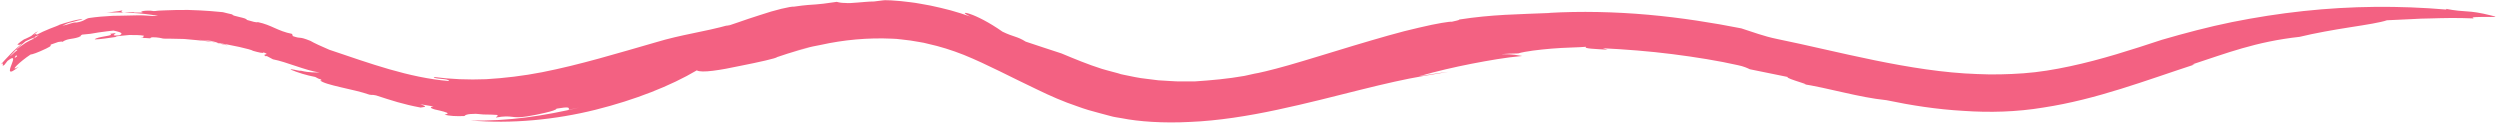
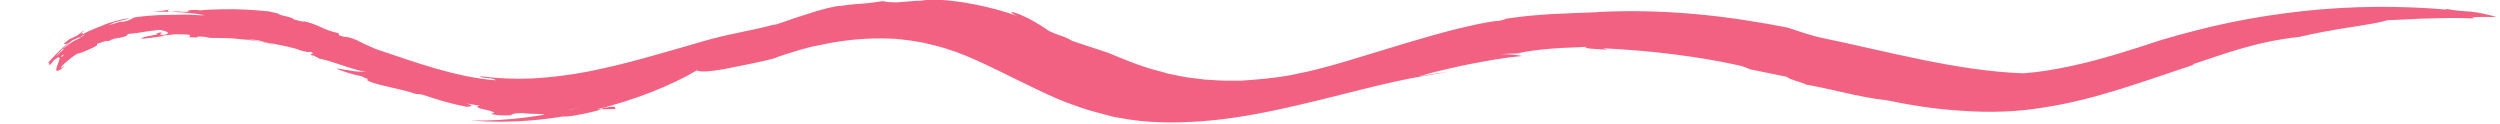
<svg xmlns="http://www.w3.org/2000/svg" enable-background="new 0 0 677.3 32.9" fill="#000000" height="33.7" id="Layer_1" preserveAspectRatio="xMidYMid meet" version="1.1" viewBox="-0.3 -0.3 678.8 33.7" width="678.8" x="0px" xml:space="preserve" y="0px" zoomAndPan="magnify">
  <g id="change1_1">
-     <path d="m154.1 29.5l2.9-0.6c-9.3 2.2-19.4 3.8-29.6 3.5 11.1 1 23.2-0.2 34-2.9s20.4-6.5 27.5-10.7c1.2 0.8 6.6-0.1 11.7-1.2 5.1-1 10-2.1 10.1-2.4 3.8-1.3 7.8-2.5 11.8-3.3-2.8 0.6-5.5 1.2-8.2 2 2.7-0.8 5.4-1.5 8.2-2 6.3-1.4 12.9-2 19.4-1.7 0.8 0 1.6 0.1 2.5 0.2 0.8 0.1 1.6 0.2 2.5 0.3 0.8 0.1 1.6 0.3 2.4 0.4s1.6 0.3 2.4 0.5c3.2 0.7 6.4 1.7 9.7 3 6.4 2.6 12.9 6.1 19.9 9.4 3.5 1.7 7.1 3.3 11 4.6 1.9 0.7 3.9 1.3 5.9 1.8l3 0.8c1 0.3 2 0.4 3.1 0.6 4.5 0.9 11.2 1.4 18.6 1 7.4-0.3 15.7-1.6 23.6-3.3 8-1.7 15.7-3.7 22.5-5.4s12.6-3 16.8-3.7l3.6-0.6c1.2-0.2 2.4-0.4 3.6-0.6-4 0.5-4 0.6-8 1.2 4.9-1.4 9.7-2.5 14.3-3.4 4.7-0.9 9.2-1.7 13.7-2.1-1.6-0.2-1.9-0.5-5.7-0.5 1.5-0.1 3.1-0.2 4.6-0.2 2.1-0.6 5.6-1 9.1-1.3s7.1-0.3 9.4-0.5c-1 0.5 2.6 0.6 5.8 0.8l-1.3-0.4c6.1 0.3 12.6 0.8 18.9 1.6s12.5 1.8 17.8 3c1.5 0.3 2.6 0.8 3.2 1.1 3.4 0.7 6.9 1.4 10.3 2.1-0.9 0.4 8.4 2.7 3.4 1.8 7.9 1.2 15.6 3.7 23.4 4.5 6.7 1.4 13.7 2.5 20.9 2.9 7.1 0.5 14.5 0.3 21.7-0.9 14.5-2.2 27.9-7.4 41.1-11.7h-0.7c9.2-3 17.3-6.2 29.2-7.5 4.1-1 9.2-1.9 13.7-2.6s8.3-1.3 10-1.9c2.5-0.1 4.6-0.2 6.5-0.3s3.6-0.2 5.4-0.2c3.4-0.1 6.9-0.2 11.7 0-1.2-0.4 1.1-0.4 3.2-0.4s3.9 0.1 1.5-0.4c-3.2-0.8-4.9-1-6.5-1.1s-3.1-0.2-5.8-0.7l0.2 0.2c-12.9-1.1-25.9-1-38.9 0.4-6.5 0.7-12.9 1.7-19.4 3-6.4 1.3-12.8 3-19 4.8-8.2 2.7-16.5 5.4-25 7.2-4.2 0.9-8.4 1.6-12.6 1.9s-8.4 0.4-12.6 0.2c-18.1-0.6-38-6.2-54.2-9.5-3.9-0.8-6.6-1.9-9.8-2.9-7.6-1.5-16.3-2.9-25.3-3.7s-18.3-1-27-0.5h0.9c-9.3 0.4-16.2 0.4-25.2 1.8 0.1 0.2-1.3 0.4-2 0.6-0.4-0.1-3.9 0.4-8.9 1.6-5 1.1-11.4 3-17.8 4.9-6.3 1.9-12.7 3.9-17.6 5.3s-8.5 2.2-9.3 2.3l-2.7 0.6c-4.5 0.8-9 1.2-13.5 1.5h-3.3c-1.1 0-2.2 0-3.3-0.1s-2.2-0.1-3.3-0.2-2.1-0.3-3.2-0.4c-2.1-0.2-4.2-0.7-6.2-1.1-0.5-0.1-1-0.2-1.5-0.4-0.5-0.1-1-0.3-1.5-0.4-1-0.3-2-0.5-2.9-0.8-3.8-1.2-7.4-2.7-11-4.2-3.2-1-6.9-2.3-9.7-3.2-2.4-1.5-3.2-1.2-6.3-2.7-3.7-2.6-7-4.2-8.8-4.8s-2.1-0.3 0.1 0.7l-2.7-0.9c-0.9-0.3-1.8-0.5-2.7-0.8-1.8-0.5-3.7-0.9-5.5-1.3-1.8-0.3-3.6-0.7-5.4-0.9-0.9-0.1-1.8-0.2-2.6-0.3-0.9-0.1-1.7-0.1-2.6-0.2-0.8 0-1.6-0.1-2.3 0l-2.4 0.3c-1.5 0-3.1 0.2-4.6 0.3-1.3 0.1-2.3 0.2-3.2 0.1-0.9 0-1.6-0.1-2.3-0.3-3.3 0.5-4.5 0.6-5.7 0.7s-2.5 0.1-5.9 0.6c-0.9-0.1-5.2 0.9-9.3 2.3-4.2 1.3-8.3 2.9-9.2 3l1.1-0.4c-7.6 2.1-12.9 2.6-20.2 4.8-10.1 2.9-20.6 6.1-30.8 8.1-5.1 1-10.2 1.6-15.2 1.9-4.9 0.2-9.7 0-14.2-0.6-0.1 0.3 0.9 0.4 1.9 0.5 1.1 0.1 2.2 0.2 2.2 0.6-10.9-0.9-21.5-4.8-32.5-8.5-1.9-0.8-4.3-1.9-5.1-2.4-3.5-1.4-2.2-0.4-4.8-1.3l-0.2-0.6c-4-0.8-5.5-2.4-9.3-3.2-0.3 0.2-1.6-0.2-3-0.6 0.1-0.6-4.2-1-3.9-1.5h-0.1c-0.8-0.2-1.4-0.3-2.5-0.6-0.8-0.1-5.1-0.5-9.4-0.6-2.1 0-4.3 0-6 0.1-0.9 0-1.6 0.1-2.2 0.1-0.6 0.1-1 0.1-1.2 0.1l-0.8-0.1c-2.3-0.1-3.3 0.4-1.9 0.5h-2.8l0.3-0.1c-0.9 0-1.9 0-2.8 0.1-0.5 0-1.1-0.2-0.4-0.6-0.8 0.2-1.6 0.3-2.5 0.4s-1.7 0.3-2.5 0.3c4.5-0.3 10.1 0 14.6 0.8-0.9 0.1-2.3 0-3.6-0.1s-2.7 0-3.7 0c-1.1 0-3 0.1-5.1 0.1-2.1 0.1-4.4 0.3-6.4 0.6-0.9 0.2-1.3 0.9-3.3 1.2-1.1-0.1-2.2 0.6-3.9 0.9 0.4-0.2 0.9-0.4 1.3-0.6 0.5-0.2 0.9-0.3 1.4-0.4 0.9-0.3 1.9-0.5 2.8-0.7-0.4-0.4-4.7 0.9-6.2 1.4-0.3 0.2-1.4 0.6-2.7 1.1-1.2 0.5-2.6 1.1-3.7 1.7 0.7-1-1.9 0.7-3.3 1.2-1.4 0.9-2.2 1.7-1.5 1.4 0 0.2 0.3 0.1 0.8-0.2 0.2-0.1 0.5-0.3 0.8-0.5s0.6-0.3 1-0.5c1.3-0.6 2.4-1.1 1.5-0.3-0.3 0-1.2 0.5-2.1 1-0.9 0.6-1.9 1.3-2.6 1.9 0.2 0.3 1.1-0.5 0.4 0.4-0.4 0.3-0.8 0.5-1.2 0.9-0.3 0.3-0.7 0.6-1 1-0.6 0.6-1.2 1.1-1.7 1.4 0.2-0.3 0.9-0.8 1.3-1.1-0.9 0.8 1.2-1.9 3.8-4.1 2.5-2.2 5.3-4.1 3.9-3.3 0-0.1-0.6 0.4-1.6 1.2-0.5 0.4-1.2 0.9-1.8 1.4-0.6 0.6-1.3 1.2-1.9 1.7-1.3 1.1-2.5 2.5-3.3 3.3-0.8 0.9-1.2 1.3-0.9 1.1 1.2-0.9-0.4 1.1 0.8 0.2l1.1-1.4c0.9-0.6 1.5-1 1.9-1.1s0.6 0.1 0.3 0.3c-0.7 0.5-0.6 0.3-0.2-0.3 0.5-0.6 1.4-1.5 2.3-2.5 1.9-1.8 4.1-3.5 2.8-2.6 0.4-0.2 0.8-0.3 1.2-0.5-1.1 0.8-4 2.6-5.2 3.2 0.1 0.1-0.2 0.5-0.7 0.9s-1.1 0.9-1.6 1.4l-0.4 0.3c-1 1.1-2.7 2.4-1.7 2.1 3.3-2.9 2.7-1.3 2.1 0.2s-1 3 2 0.5c-2.9 1.7 0.3-1.4 3.2-3.3 0.4 0 1.9-0.5 4.2-1.6 1.9-0.9 1-0.8 1.3-1.1 0.6-0.2 1.4-0.5 2-0.7 0.7-0.1 1.2-0.2 1.1 0 1.4-1 2.6-0.7 4.4-1.3 1.6-0.7-0.2-0.1 1-0.7 1.5-0.1 3-0.3 4.5-0.6 1.5-0.2 2.9-0.4 4-0.5 0.8 0.2 3.3 0.6 1.6 1.3-3.9 0.3 1.4-1.1-2.6-0.4 1.8 0.5-3.6 0.7-4.1 1.5 1.3 0 3.9-0.4 6-0.7l-0.4-0.1c0.9-0.1 2.4-0.3 3.8-0.4 1.5 0 3 0 4 0.2-0.5 0.3 0.4 0.5-1 0.6 0.9 0 1.8 0 2.6 0.1 0.3-0.1 0.7-0.2-0.1-0.2 1.2-0.2 2.5 0 3.4 0.2 0.1 0.1 1 0.1 2.3 0.1s3.1 0.1 4.8 0.1c3.4 0.2 6.8 0.5 6.6 0.6 1.9 0.4 2.2 0.9 4.1 1.1 0.1 0-1-0.3-2.7-0.6-0.8-0.3-1.8-0.4-2.8-0.6-1-0.1-2.1-0.3-3.2-0.4-4.3-0.4-8.2-0.4-7-0.4 0.4 0.1 1.9 0.2 4.1 0.3 2.1 0.2 4.8 0.4 7.5 0.8 5.3 0.8 10.5 2 11 2.4 1.4 0.4 3 0.8 2.8 0.4 2.3 0.8-0.8 0.3 0.7 1.1 0.1 0-0.1-0.2 0.4 0l1.5 0.8c3.7 0.7 8.7 3 12.7 3.6-1.2-0.1-2.6 0.1-5.1-0.5h-0.4c-0.4 0-2.4-0.6-2.4-0.3 2.2 0.9 4.2 1.5 6.7 2 0.4 0.2 0.9 0.5 1.2 0.6v-0.1c0.7 0.4 0.6 0.4 0.3 0.4h-0.2c1.2 1.3 9.2 2.4 13.4 3.9 1.3 0.2 0.2-0.1 1.8 0.2 4.3 1.4 7.3 2.4 12.1 3.3 1.6-0.2 1.7-0.3-0.1-0.9l3.6 0.6c-1.7 0.2-0.1 0.8 1.6 1.1 1.6 0.4 3.3 0.8 1.4 1.1 1.1 0.4 3.3 0.5 5.4 0.4 0.2-0.2 0.5-0.6 3.1-0.6 1.8 0.2 2.5 0.2 3.1 0.2s1.1 0 2.6 0.1c0.7 0.3-0.4 0.5-0.2 0.7 4.6-0.8 4.1 0.4 8.4-0.3 1.4-0.2 3.3-0.6 5-1s3-0.8 3-1.1c3.5-0.6 3.5-0.3 3.3 0.3z" fill="#f36182" />
+     <path d="m154.1 29.5l2.9-0.6c-9.3 2.2-19.4 3.8-29.6 3.5 11.1 1 23.2-0.2 34-2.9s20.4-6.5 27.5-10.7c1.2 0.8 6.6-0.1 11.7-1.2 5.1-1 10-2.1 10.1-2.4 3.8-1.3 7.8-2.5 11.8-3.3-2.8 0.6-5.5 1.2-8.2 2 2.7-0.8 5.4-1.5 8.2-2 6.3-1.4 12.9-2 19.4-1.7 0.8 0 1.6 0.1 2.5 0.2 0.8 0.1 1.6 0.2 2.5 0.3 0.8 0.1 1.6 0.3 2.4 0.4s1.6 0.3 2.4 0.5c3.2 0.7 6.4 1.7 9.7 3 6.4 2.6 12.9 6.1 19.9 9.4 3.5 1.7 7.1 3.3 11 4.6 1.9 0.7 3.9 1.3 5.9 1.8l3 0.8c1 0.3 2 0.4 3.1 0.6 4.5 0.9 11.2 1.4 18.6 1 7.4-0.3 15.7-1.6 23.6-3.3 8-1.7 15.7-3.7 22.5-5.4s12.6-3 16.8-3.7l3.6-0.6c1.2-0.2 2.4-0.4 3.6-0.6-4 0.5-4 0.6-8 1.2 4.9-1.4 9.7-2.5 14.3-3.4 4.7-0.9 9.2-1.7 13.7-2.1-1.6-0.2-1.9-0.5-5.7-0.5 1.5-0.1 3.1-0.2 4.6-0.2 2.1-0.6 5.6-1 9.1-1.3s7.1-0.3 9.4-0.5c-1 0.5 2.6 0.6 5.8 0.8l-1.3-0.4c6.1 0.3 12.6 0.8 18.9 1.6s12.5 1.8 17.8 3c1.5 0.3 2.6 0.8 3.2 1.1 3.4 0.7 6.9 1.4 10.3 2.1-0.9 0.4 8.4 2.7 3.4 1.8 7.9 1.2 15.6 3.7 23.4 4.5 6.7 1.4 13.7 2.5 20.9 2.9 7.1 0.5 14.5 0.3 21.7-0.9 14.5-2.2 27.9-7.4 41.1-11.7h-0.7c9.2-3 17.3-6.2 29.2-7.5 4.1-1 9.2-1.9 13.7-2.6s8.3-1.3 10-1.9c2.5-0.1 4.6-0.2 6.5-0.3s3.6-0.2 5.4-0.2c3.4-0.1 6.9-0.2 11.7 0-1.2-0.4 1.1-0.4 3.2-0.4s3.9 0.1 1.5-0.4c-3.2-0.8-4.9-1-6.5-1.1s-3.1-0.2-5.8-0.7l0.2 0.2c-12.9-1.1-25.9-1-38.9 0.4-6.5 0.7-12.9 1.7-19.4 3-6.4 1.3-12.8 3-19 4.8-8.2 2.7-16.5 5.4-25 7.2-4.2 0.9-8.4 1.6-12.6 1.9c-18.1-0.6-38-6.2-54.2-9.5-3.9-0.8-6.6-1.9-9.8-2.9-7.6-1.5-16.3-2.9-25.3-3.7s-18.3-1-27-0.5h0.9c-9.3 0.4-16.2 0.4-25.2 1.8 0.1 0.2-1.3 0.4-2 0.6-0.4-0.1-3.9 0.4-8.9 1.6-5 1.1-11.4 3-17.8 4.9-6.3 1.9-12.7 3.9-17.6 5.3s-8.5 2.2-9.3 2.3l-2.7 0.6c-4.5 0.8-9 1.2-13.5 1.5h-3.3c-1.1 0-2.2 0-3.3-0.1s-2.2-0.1-3.3-0.2-2.1-0.3-3.2-0.4c-2.1-0.2-4.2-0.7-6.2-1.1-0.5-0.1-1-0.2-1.5-0.4-0.5-0.1-1-0.3-1.5-0.4-1-0.3-2-0.5-2.9-0.8-3.8-1.2-7.4-2.7-11-4.2-3.2-1-6.9-2.3-9.7-3.2-2.4-1.5-3.2-1.2-6.3-2.7-3.7-2.6-7-4.2-8.8-4.8s-2.1-0.3 0.1 0.7l-2.7-0.9c-0.9-0.3-1.8-0.5-2.7-0.8-1.8-0.5-3.7-0.9-5.5-1.3-1.8-0.3-3.6-0.7-5.4-0.9-0.9-0.1-1.8-0.2-2.6-0.3-0.9-0.1-1.7-0.1-2.6-0.2-0.8 0-1.6-0.1-2.3 0l-2.4 0.3c-1.5 0-3.1 0.2-4.6 0.3-1.3 0.1-2.3 0.2-3.2 0.1-0.9 0-1.6-0.1-2.3-0.3-3.3 0.5-4.5 0.6-5.7 0.7s-2.5 0.1-5.9 0.6c-0.9-0.1-5.2 0.9-9.3 2.3-4.2 1.3-8.3 2.9-9.2 3l1.1-0.4c-7.6 2.1-12.9 2.6-20.2 4.8-10.1 2.9-20.6 6.1-30.8 8.1-5.1 1-10.2 1.6-15.2 1.9-4.9 0.2-9.7 0-14.2-0.6-0.1 0.3 0.9 0.4 1.9 0.5 1.1 0.1 2.2 0.2 2.2 0.6-10.9-0.9-21.5-4.8-32.5-8.5-1.9-0.8-4.3-1.9-5.1-2.4-3.5-1.4-2.2-0.4-4.8-1.3l-0.2-0.6c-4-0.8-5.5-2.4-9.3-3.2-0.3 0.2-1.6-0.2-3-0.6 0.1-0.6-4.2-1-3.9-1.5h-0.1c-0.8-0.2-1.4-0.3-2.5-0.6-0.8-0.1-5.1-0.5-9.4-0.6-2.1 0-4.3 0-6 0.1-0.9 0-1.6 0.1-2.2 0.1-0.6 0.1-1 0.1-1.2 0.1l-0.8-0.1c-2.3-0.1-3.3 0.4-1.9 0.5h-2.8l0.3-0.1c-0.9 0-1.9 0-2.8 0.1-0.5 0-1.1-0.2-0.4-0.6-0.8 0.2-1.6 0.3-2.5 0.4s-1.7 0.3-2.5 0.3c4.5-0.3 10.1 0 14.6 0.8-0.9 0.1-2.3 0-3.6-0.1s-2.7 0-3.7 0c-1.1 0-3 0.1-5.1 0.1-2.1 0.1-4.4 0.3-6.4 0.6-0.9 0.2-1.3 0.9-3.3 1.2-1.1-0.1-2.2 0.6-3.9 0.9 0.4-0.2 0.9-0.4 1.3-0.6 0.5-0.2 0.9-0.3 1.4-0.4 0.9-0.3 1.9-0.5 2.8-0.7-0.4-0.4-4.7 0.9-6.2 1.4-0.3 0.2-1.4 0.6-2.7 1.1-1.2 0.5-2.6 1.1-3.7 1.7 0.7-1-1.9 0.7-3.3 1.2-1.4 0.9-2.2 1.7-1.5 1.4 0 0.2 0.3 0.1 0.8-0.2 0.2-0.1 0.5-0.3 0.8-0.5s0.6-0.3 1-0.5c1.3-0.6 2.4-1.1 1.5-0.3-0.3 0-1.2 0.5-2.1 1-0.9 0.6-1.9 1.3-2.6 1.9 0.2 0.3 1.1-0.5 0.4 0.4-0.4 0.3-0.8 0.5-1.2 0.9-0.3 0.3-0.7 0.6-1 1-0.6 0.6-1.2 1.1-1.7 1.4 0.2-0.3 0.9-0.8 1.3-1.1-0.9 0.8 1.2-1.9 3.8-4.1 2.5-2.2 5.3-4.1 3.9-3.3 0-0.1-0.6 0.4-1.6 1.2-0.5 0.4-1.2 0.9-1.8 1.4-0.6 0.6-1.3 1.2-1.9 1.7-1.3 1.1-2.5 2.5-3.3 3.3-0.8 0.9-1.2 1.3-0.9 1.1 1.2-0.9-0.4 1.1 0.8 0.2l1.1-1.4c0.9-0.6 1.5-1 1.9-1.1s0.6 0.1 0.3 0.3c-0.7 0.5-0.6 0.3-0.2-0.3 0.5-0.6 1.4-1.5 2.3-2.5 1.9-1.8 4.1-3.5 2.8-2.6 0.4-0.2 0.8-0.3 1.2-0.5-1.1 0.8-4 2.6-5.2 3.2 0.1 0.1-0.2 0.5-0.7 0.9s-1.1 0.9-1.6 1.4l-0.4 0.3c-1 1.1-2.7 2.4-1.7 2.1 3.3-2.9 2.7-1.3 2.1 0.2s-1 3 2 0.5c-2.9 1.7 0.3-1.4 3.2-3.3 0.4 0 1.9-0.5 4.2-1.6 1.9-0.9 1-0.8 1.3-1.1 0.6-0.2 1.4-0.5 2-0.7 0.7-0.1 1.2-0.2 1.1 0 1.4-1 2.6-0.7 4.4-1.3 1.6-0.7-0.2-0.1 1-0.7 1.5-0.1 3-0.3 4.5-0.6 1.5-0.2 2.9-0.4 4-0.5 0.8 0.2 3.3 0.6 1.6 1.3-3.9 0.3 1.4-1.1-2.6-0.4 1.8 0.5-3.6 0.7-4.1 1.5 1.3 0 3.9-0.4 6-0.7l-0.4-0.1c0.9-0.1 2.4-0.3 3.8-0.4 1.5 0 3 0 4 0.2-0.5 0.3 0.4 0.5-1 0.6 0.9 0 1.8 0 2.6 0.1 0.3-0.1 0.7-0.2-0.1-0.2 1.2-0.2 2.5 0 3.4 0.2 0.1 0.1 1 0.1 2.3 0.1s3.1 0.1 4.8 0.1c3.4 0.2 6.8 0.5 6.6 0.6 1.9 0.4 2.2 0.9 4.1 1.1 0.1 0-1-0.3-2.7-0.6-0.8-0.3-1.8-0.4-2.8-0.6-1-0.1-2.1-0.3-3.2-0.4-4.3-0.4-8.2-0.4-7-0.4 0.4 0.1 1.9 0.2 4.1 0.3 2.1 0.2 4.8 0.4 7.5 0.8 5.3 0.8 10.5 2 11 2.4 1.4 0.4 3 0.8 2.8 0.4 2.3 0.8-0.8 0.3 0.7 1.1 0.1 0-0.1-0.2 0.4 0l1.5 0.8c3.7 0.7 8.7 3 12.7 3.6-1.2-0.1-2.6 0.1-5.1-0.5h-0.4c-0.4 0-2.4-0.6-2.4-0.3 2.2 0.9 4.2 1.5 6.7 2 0.4 0.2 0.9 0.5 1.2 0.6v-0.1c0.7 0.4 0.6 0.4 0.3 0.4h-0.2c1.2 1.3 9.2 2.4 13.4 3.9 1.3 0.2 0.2-0.1 1.8 0.2 4.3 1.4 7.3 2.4 12.1 3.3 1.6-0.2 1.7-0.3-0.1-0.9l3.6 0.6c-1.7 0.2-0.1 0.8 1.6 1.1 1.6 0.4 3.3 0.8 1.4 1.1 1.1 0.4 3.3 0.5 5.4 0.4 0.2-0.2 0.5-0.6 3.1-0.6 1.8 0.2 2.5 0.2 3.1 0.2s1.1 0 2.6 0.1c0.7 0.3-0.4 0.5-0.2 0.7 4.6-0.8 4.1 0.4 8.4-0.3 1.4-0.2 3.3-0.6 5-1s3-0.8 3-1.1c3.5-0.6 3.5-0.3 3.3 0.3z" fill="#f36182" />
  </g>
</svg>